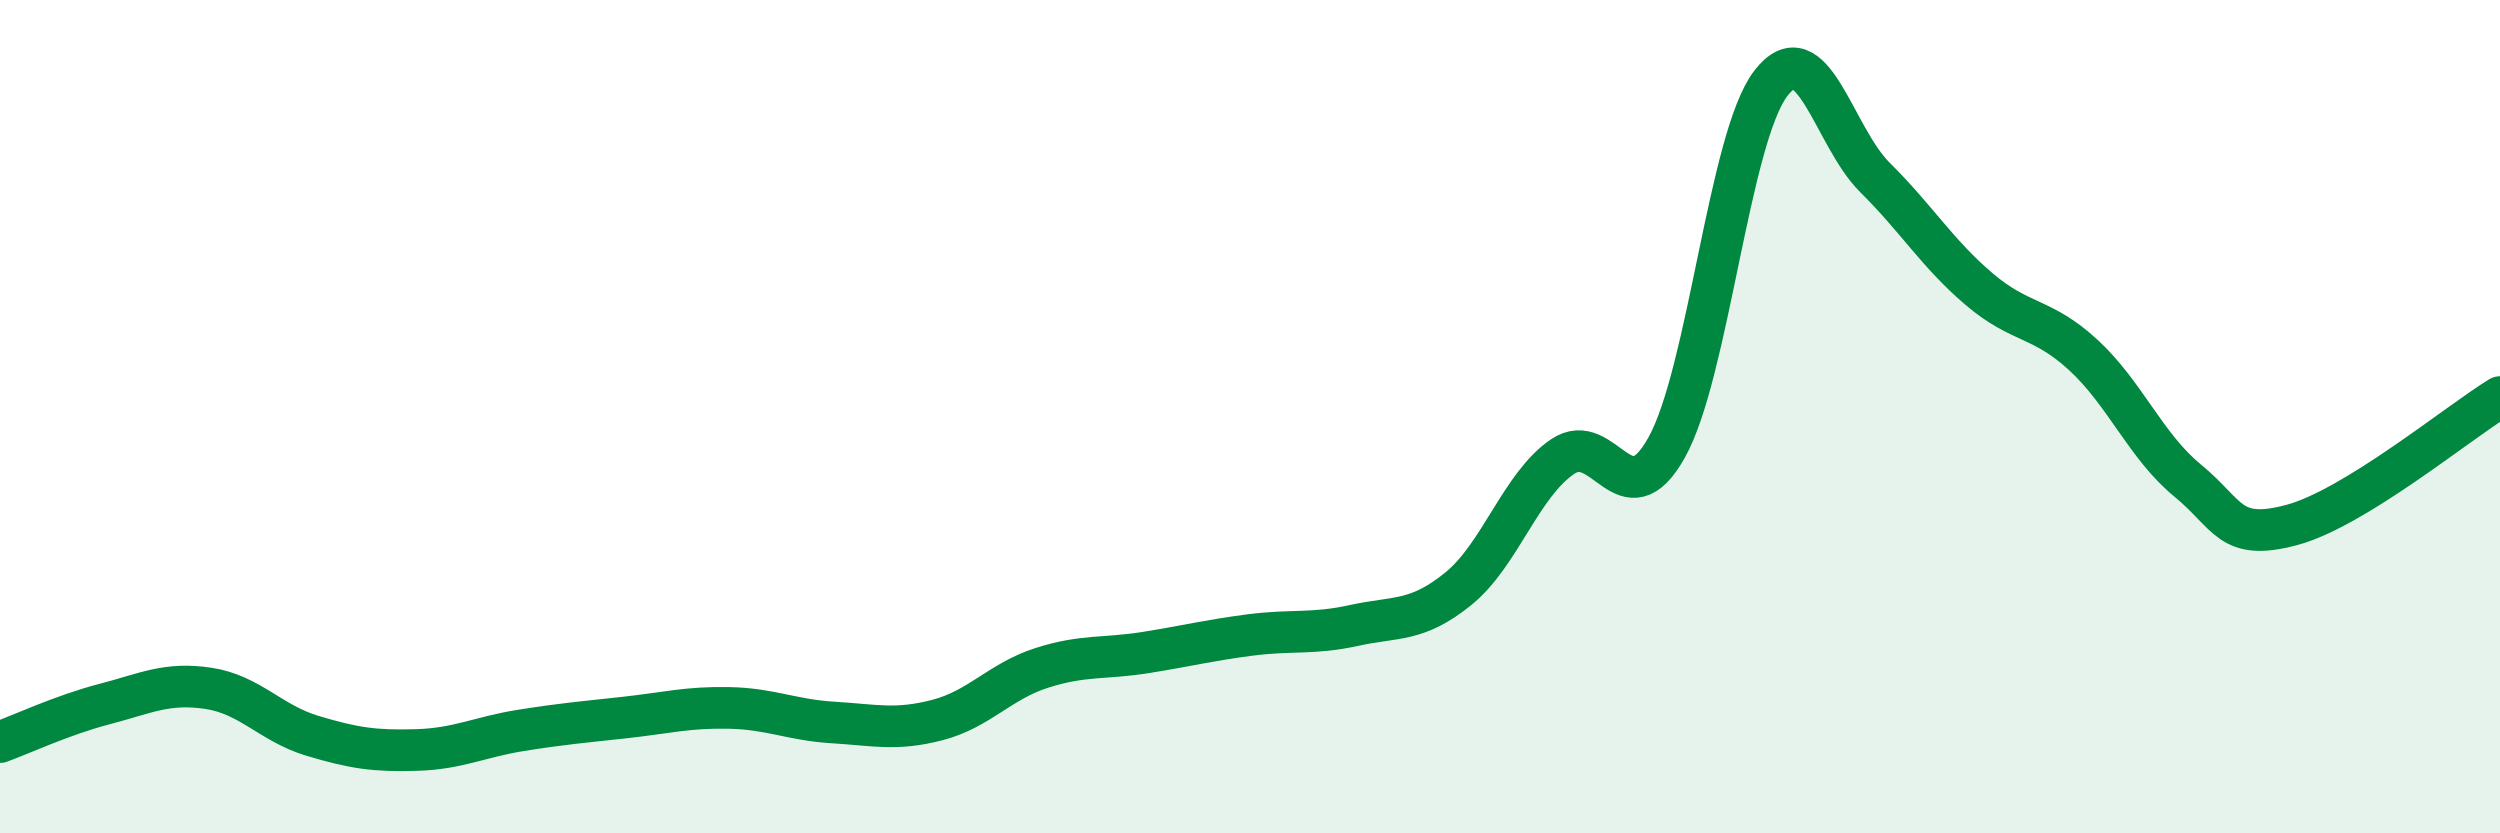
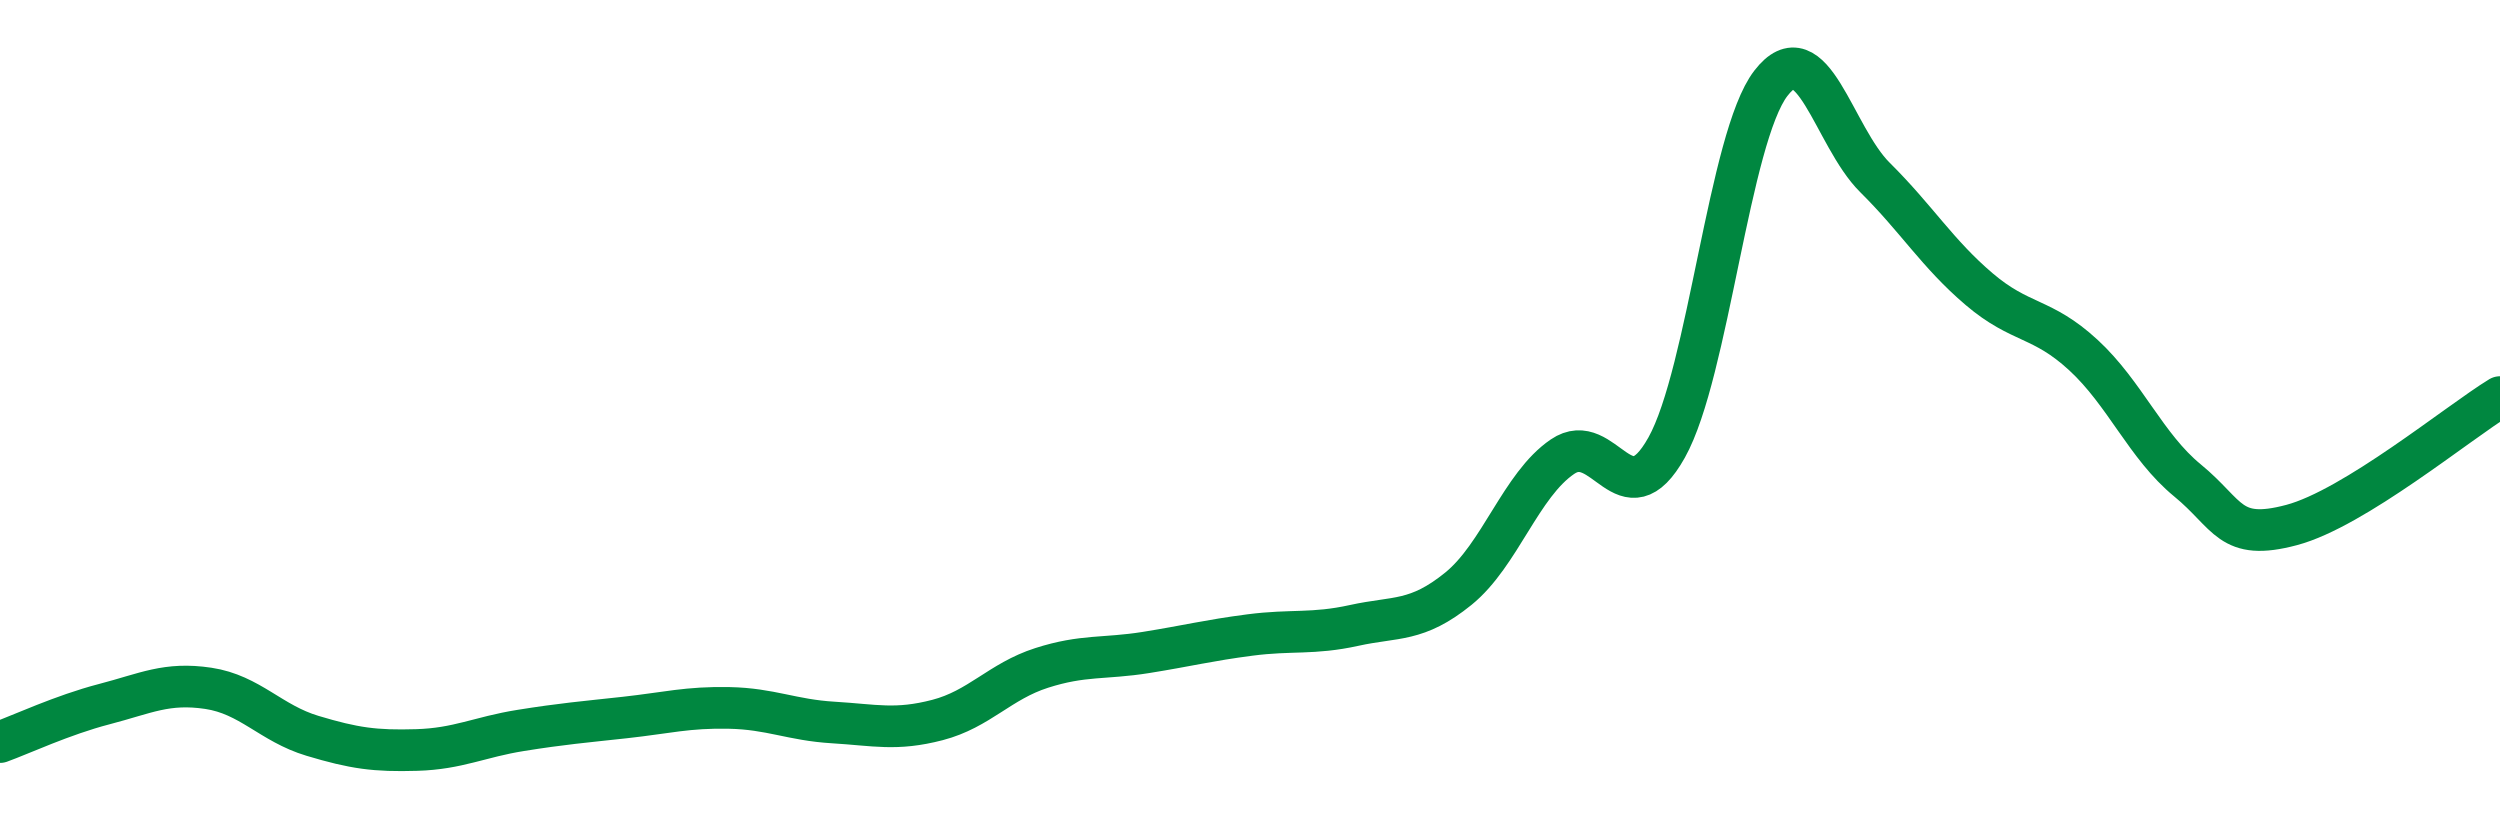
<svg xmlns="http://www.w3.org/2000/svg" width="60" height="20" viewBox="0 0 60 20">
-   <path d="M 0,17.81 C 0.5,17.63 1.5,17.16 2.5,16.9 C 3.5,16.64 4,16.37 5,16.52 C 6,16.67 6.5,17.36 7.5,17.66 C 8.5,17.96 9,18.03 10,18 C 11,17.97 11.5,17.69 12.5,17.53 C 13.5,17.37 14,17.33 15,17.22 C 16,17.11 16.5,16.97 17.5,16.99 C 18.5,17.01 19,17.28 20,17.34 C 21,17.4 21.5,17.54 22.5,17.28 C 23.5,17.02 24,16.35 25,16.03 C 26,15.71 26.5,15.82 27.5,15.66 C 28.5,15.5 29,15.37 30,15.24 C 31,15.11 31.5,15.23 32.5,15.01 C 33.5,14.79 34,14.94 35,14.13 C 36,13.32 36.5,11.64 37.5,10.96 C 38.5,10.28 39,12.53 40,10.74 C 41,8.95 41.5,3.3 42.5,2 C 43.5,0.7 44,3.27 45,4.26 C 46,5.25 46.5,6.09 47.5,6.94 C 48.5,7.79 49,7.6 50,8.52 C 51,9.44 51.5,10.71 52.5,11.53 C 53.5,12.35 53.5,13 55,12.6 C 56.5,12.2 59,10.14 60,9.53L60 20L0 20Z" fill="#008740" opacity="0.1" stroke-linecap="round" stroke-linejoin="round" />
  <path d="M 0,17.81 C 0.5,17.63 1.5,17.16 2.5,16.9 C 3.5,16.64 4,16.37 5,16.52 C 6,16.67 6.5,17.36 7.5,17.66 C 8.5,17.96 9,18.03 10,18 C 11,17.97 11.5,17.69 12.5,17.53 C 13.5,17.37 14,17.33 15,17.22 C 16,17.11 16.5,16.97 17.5,16.99 C 18.5,17.01 19,17.28 20,17.34 C 21,17.4 21.5,17.54 22.5,17.28 C 23.5,17.02 24,16.35 25,16.03 C 26,15.71 26.5,15.82 27.5,15.66 C 28.5,15.5 29,15.37 30,15.24 C 31,15.11 31.5,15.23 32.5,15.01 C 33.5,14.79 34,14.94 35,14.13 C 36,13.32 36.5,11.64 37.5,10.96 C 38.5,10.28 39,12.53 40,10.74 C 41,8.95 41.5,3.3 42.5,2 C 43.5,0.7 44,3.27 45,4.26 C 46,5.25 46.5,6.09 47.5,6.94 C 48.5,7.79 49,7.6 50,8.52 C 51,9.44 51.5,10.71 52.5,11.53 C 53.5,12.35 53.5,13 55,12.6 C 56.5,12.2 59,10.14 60,9.53" stroke="#008740" stroke-width="1" fill="none" stroke-linecap="round" stroke-linejoin="round" />
</svg>